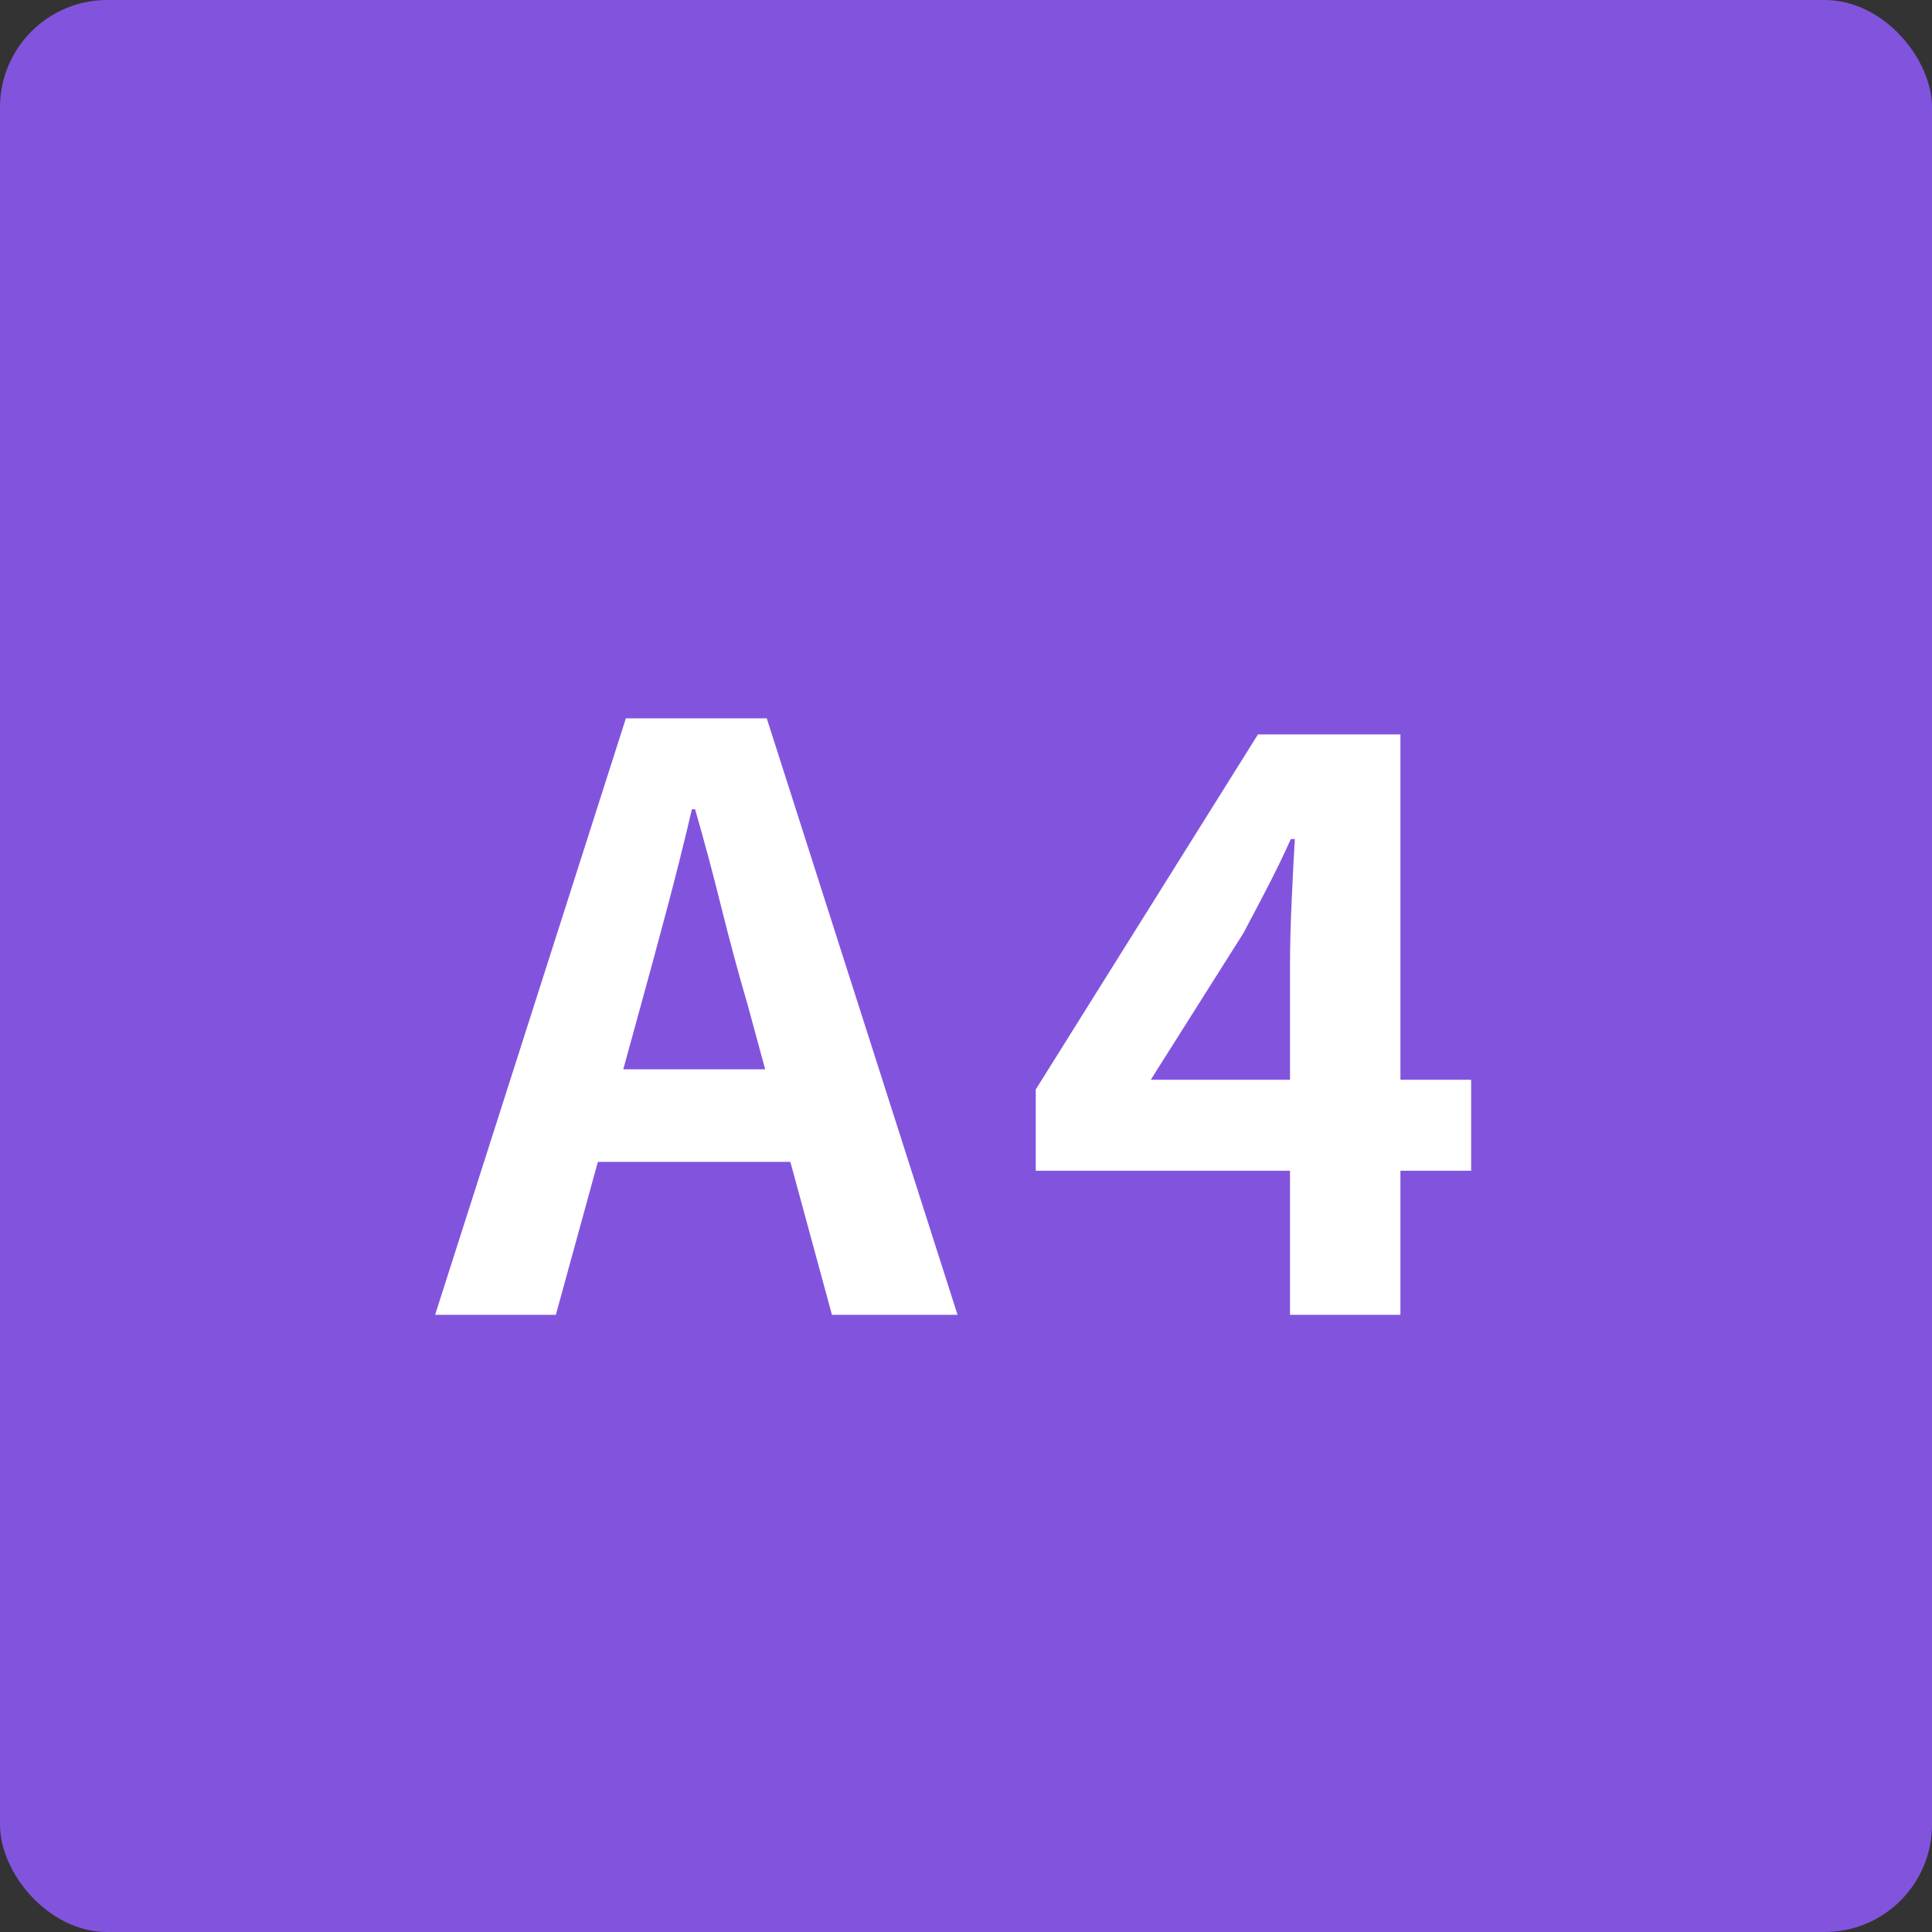
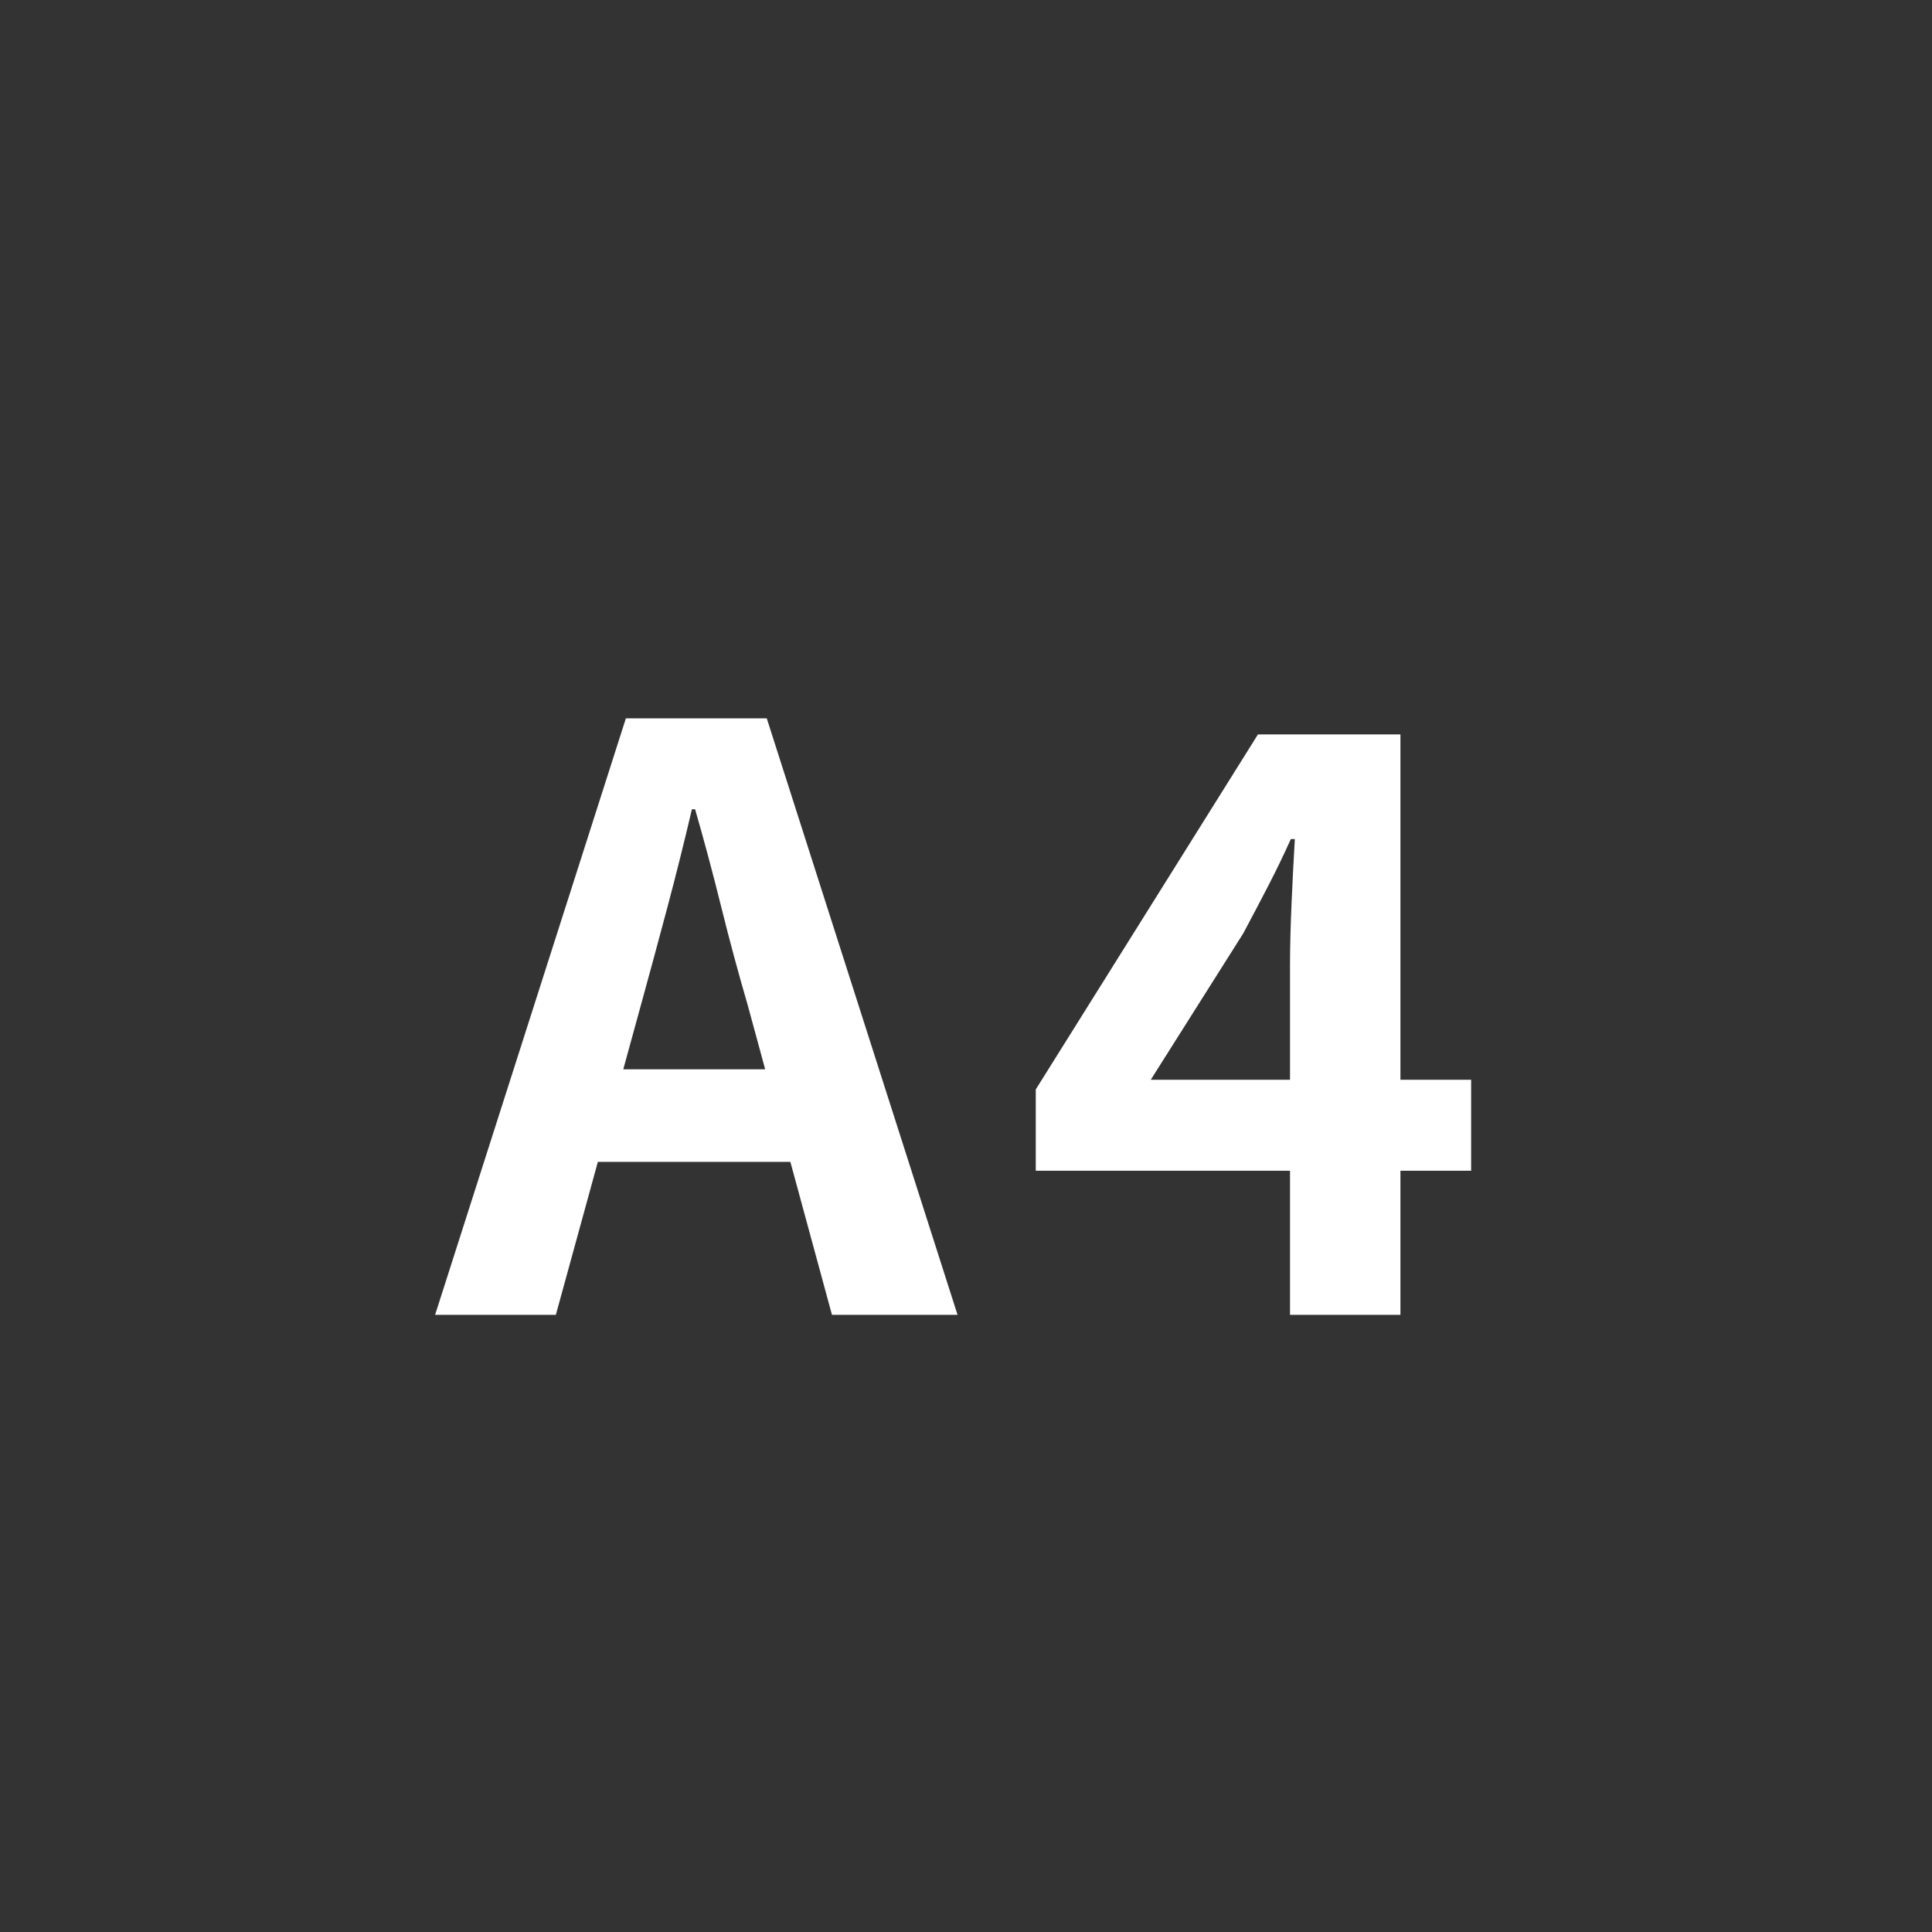
<svg xmlns="http://www.w3.org/2000/svg" width="72" height="72" viewBox="0 0 72 72">
  <rect x="0" y="0" width="72" height="72" fill="#333333" stroke="none" />
  <g id="グループ_1153" data-name="グループ 1153" transform="translate(-160 -769)">
-     <rect id="長方形_4495" data-name="長方形 4495" width="72" height="72" rx="4" transform="translate(160 769)" fill="#8254de" />
    <path id="パス_5009" data-name="パス 5009" d="M-19.785,0l7.11-22.23h5.25L-.315,0h-4.68l-3.15-11.58q-.51-1.74-.975-3.615t-.975-3.645h-.12q-.42,1.8-.915,3.66t-.975,3.6L-15.285,0Zm4.41-5.7V-9.15h10.56V-5.7ZM12.075,0V-13.05q0-.99.06-2.34t.12-2.34h-.15q-.39.87-.84,1.74t-.93,1.77L6.885-8.76h11.94v3.39H2.6V-8.4l8.28-13.23h5.31V0Z" transform="translate(196 818)" fill="#fff" />
  </g>
</svg>